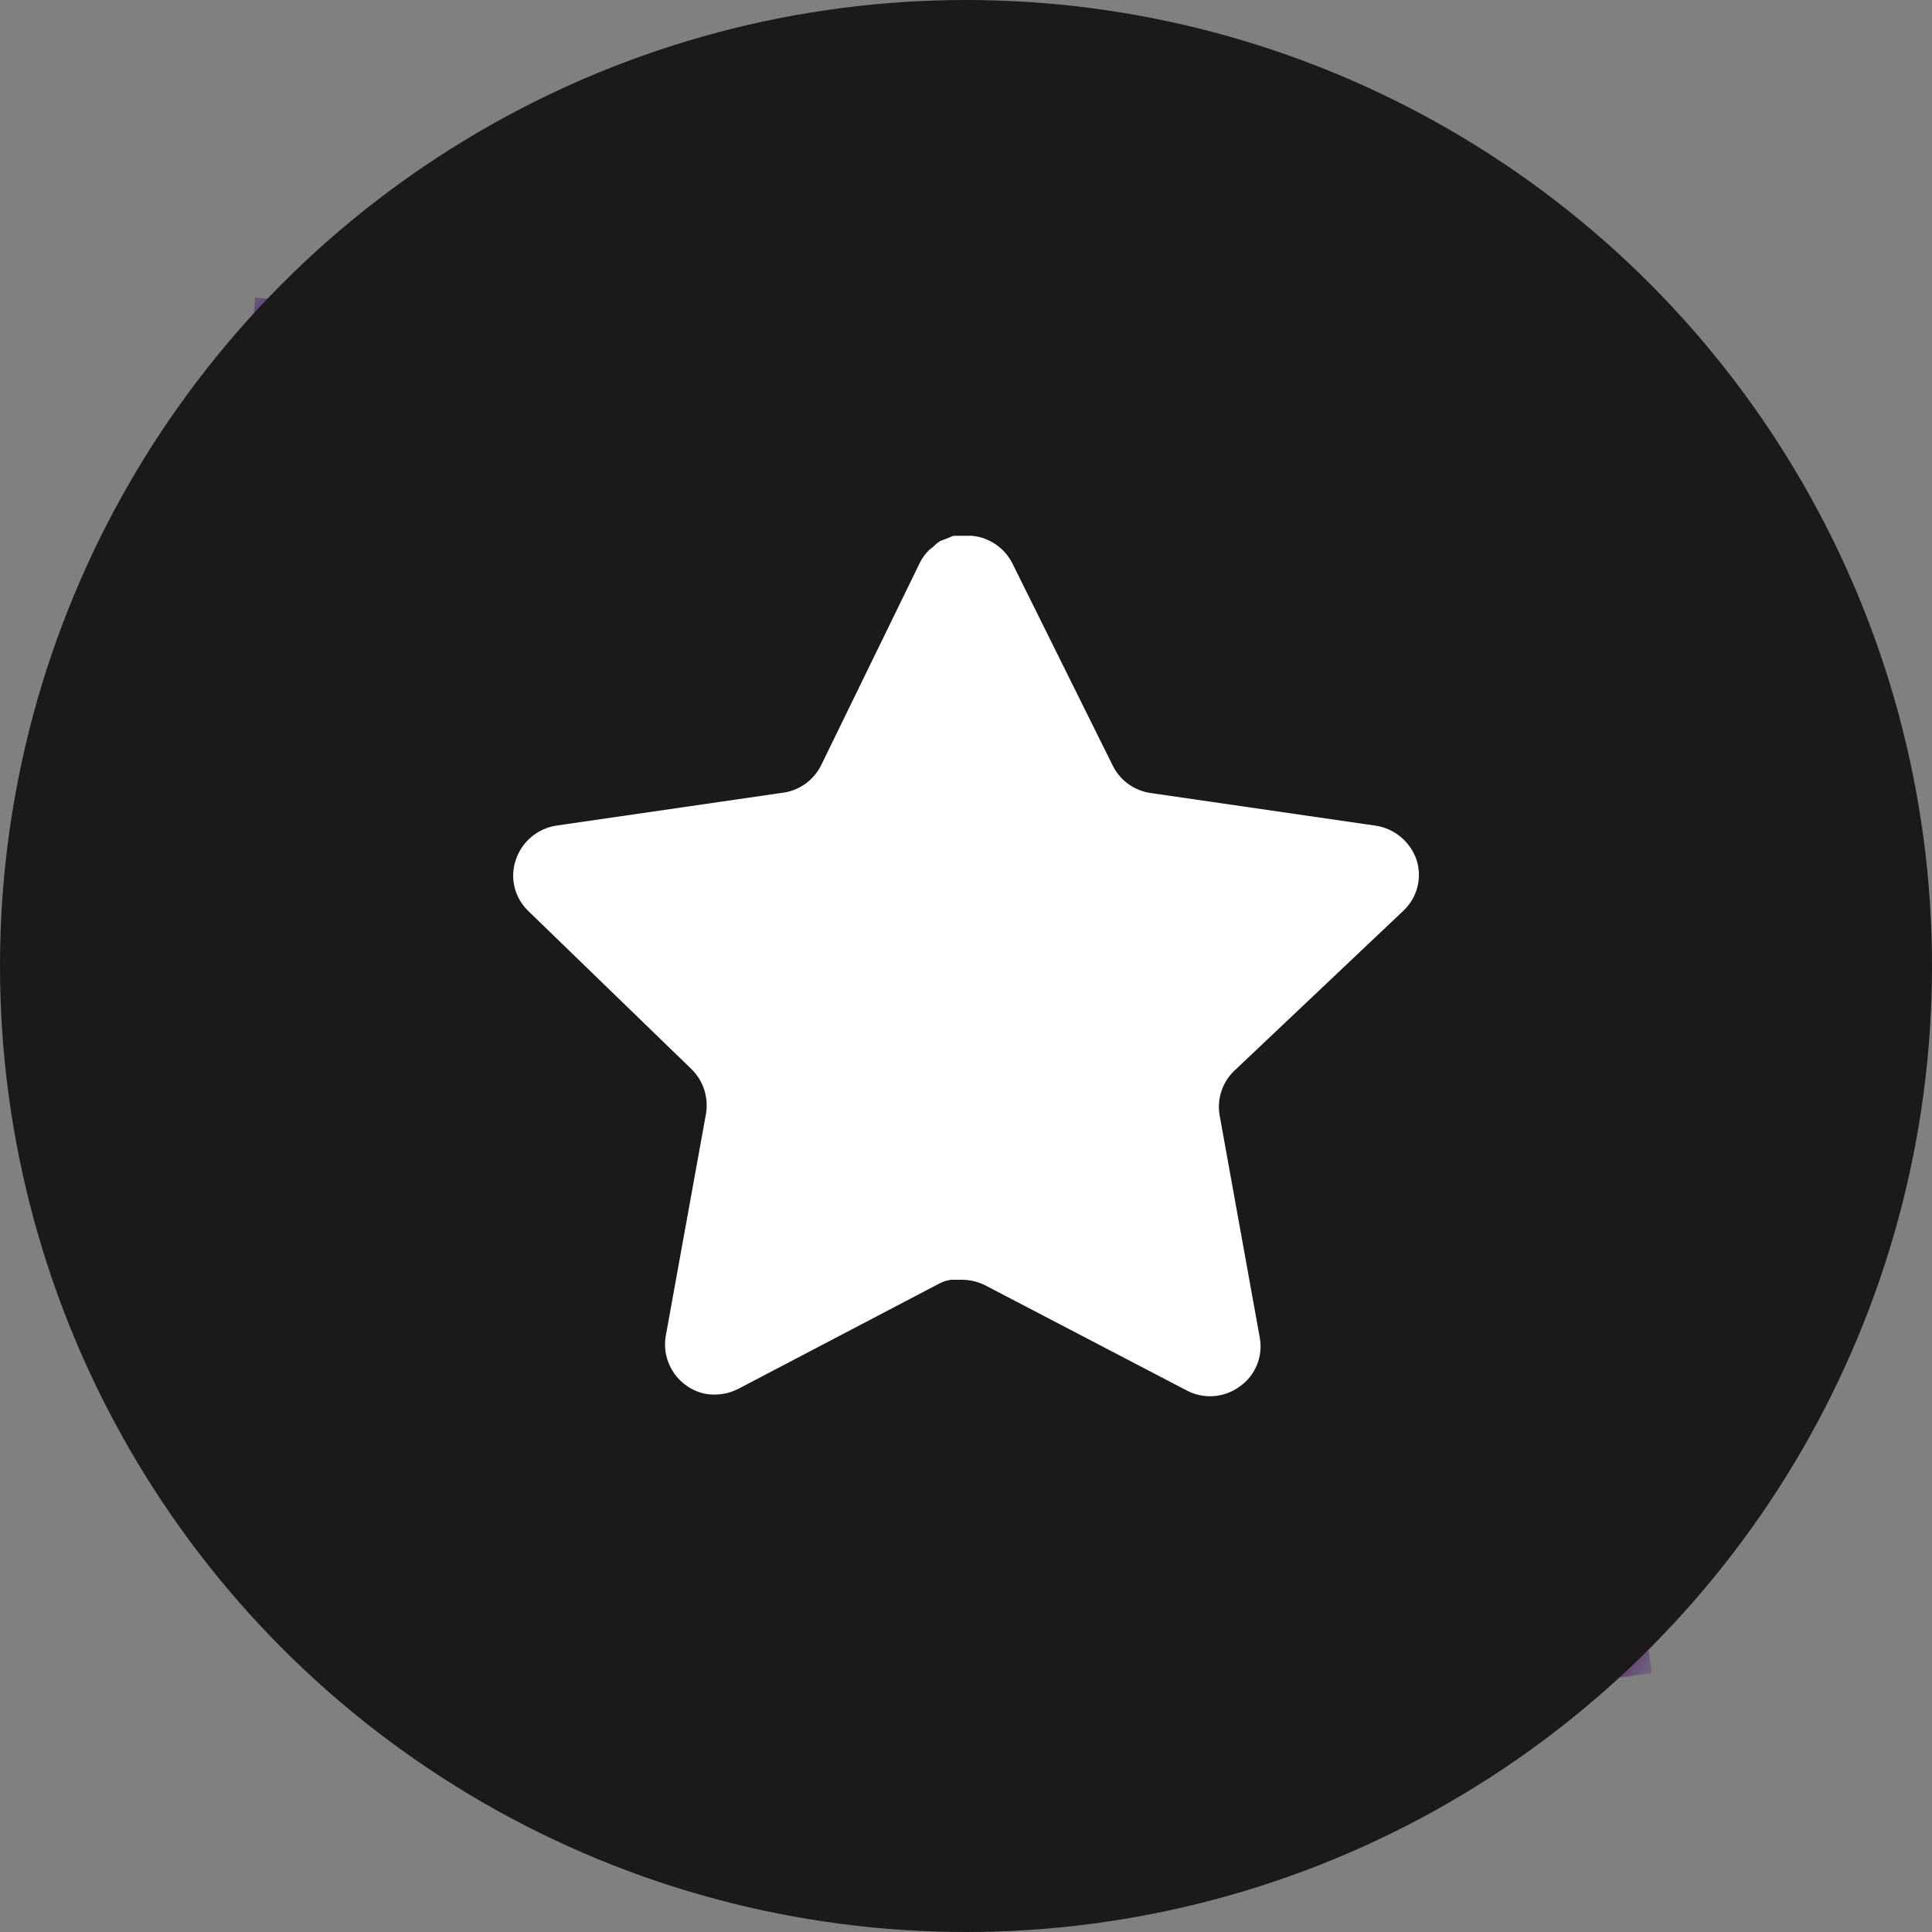
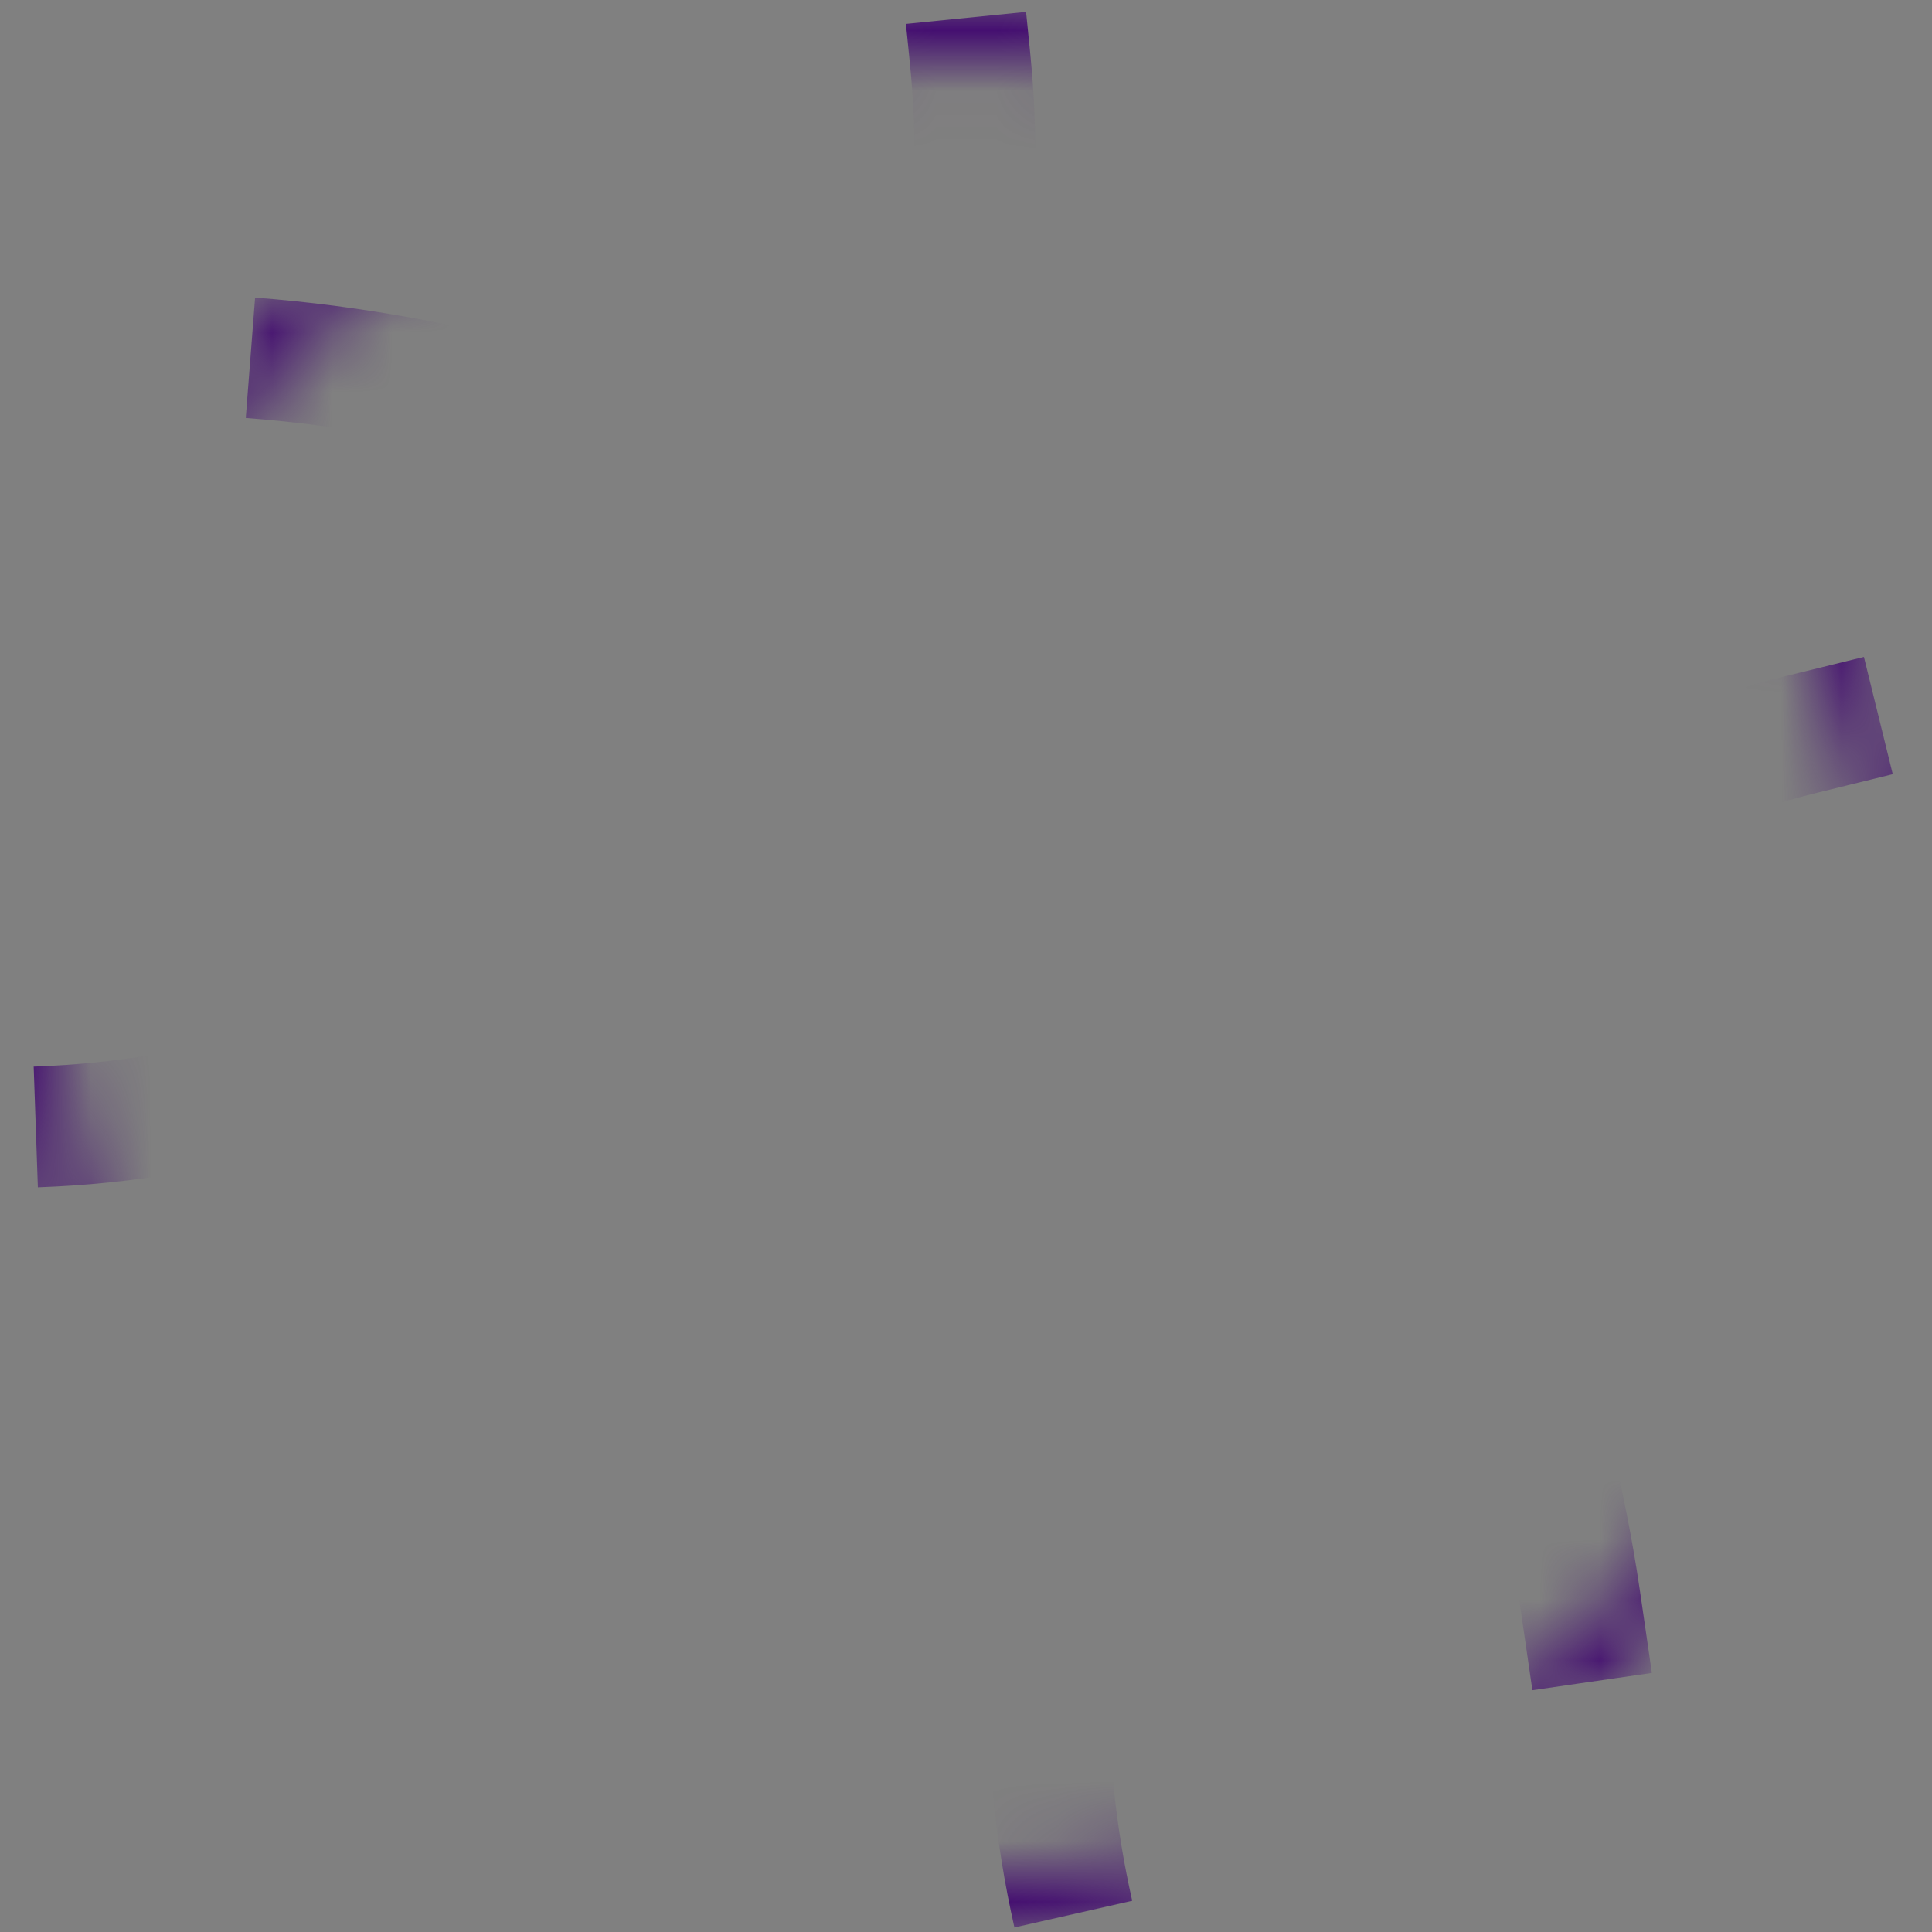
<svg xmlns="http://www.w3.org/2000/svg" width="32" height="32" viewBox="0 0 32 32" fill="none">
  <rect x="0" y="0" width="32" height="32" fill="#808080" stroke="none" />
  <mask id="mask0_22_1966" style="mask-type:alpha" maskUnits="userSpaceOnUse" x="0" y="0" width="33" height="32">
    <circle cx="16" cy="16" r="15.5" stroke="#6F00C7" />
  </mask>
  <g mask="url(#mask0_22_1966)">
    <path fill-rule="evenodd" clip-rule="evenodd" d="M15.005 0.396L15.072 1.064C15.31 3.45 14.981 5.754 14.198 7.849C11.186 6.228 7.808 5.205 4.225 4.929L4.071 6.923C7.417 7.18 10.569 8.147 13.372 9.677C10.923 14.258 6.168 17.474 0.558 17.667L0.627 19.666C6.942 19.448 12.299 15.849 15.087 10.711C17.355 12.218 19.344 14.116 20.956 16.314C17.227 20.381 15.495 26.148 16.802 31.925L18.753 31.483C17.634 26.541 19.029 21.609 22.103 18.034C23.662 20.616 24.734 23.535 25.188 26.667L25.381 27.995L27.36 27.709L27.167 26.381C26.648 22.8 25.387 19.477 23.547 16.566C25.36 14.954 27.581 13.749 30.097 13.131L31.35 12.823L30.873 10.881L29.62 11.188C26.861 11.866 24.418 13.168 22.404 14.908C20.623 12.536 18.434 10.494 15.944 8.882C16.923 6.422 17.345 3.694 17.062 0.865L16.995 0.197L15.005 0.396Z" fill="#430C70" />
  </g>
-   <circle cx="16" cy="16" r="16" fill="#1B1919" />
-   <path d="M20.439 17.74C20.245 17.928 20.155 18.201 20.2 18.468L20.866 22.158C20.923 22.47 20.791 22.787 20.529 22.968C20.272 23.155 19.931 23.178 19.651 23.028L16.33 21.295C16.214 21.234 16.086 21.201 15.955 21.197H15.751C15.681 21.207 15.612 21.23 15.549 21.264L12.226 23.005C12.062 23.088 11.876 23.117 11.694 23.088C11.25 23.004 10.954 22.581 11.026 22.134L11.694 18.444C11.738 18.175 11.649 17.901 11.455 17.71L8.746 15.085C8.52 14.865 8.441 14.535 8.545 14.238C8.645 13.941 8.902 13.724 9.211 13.675L12.939 13.134C13.222 13.105 13.471 12.933 13.599 12.678L15.241 9.31C15.28 9.235 15.331 9.166 15.391 9.108L15.459 9.055C15.494 9.016 15.535 8.984 15.58 8.958L15.661 8.928L15.789 8.875H16.105C16.387 8.904 16.635 9.073 16.765 9.325L18.429 12.678C18.549 12.923 18.782 13.093 19.051 13.134L22.779 13.675C23.094 13.72 23.357 13.938 23.461 14.238C23.56 14.538 23.475 14.868 23.244 15.085L20.439 17.74Z" fill="white" />
</svg>